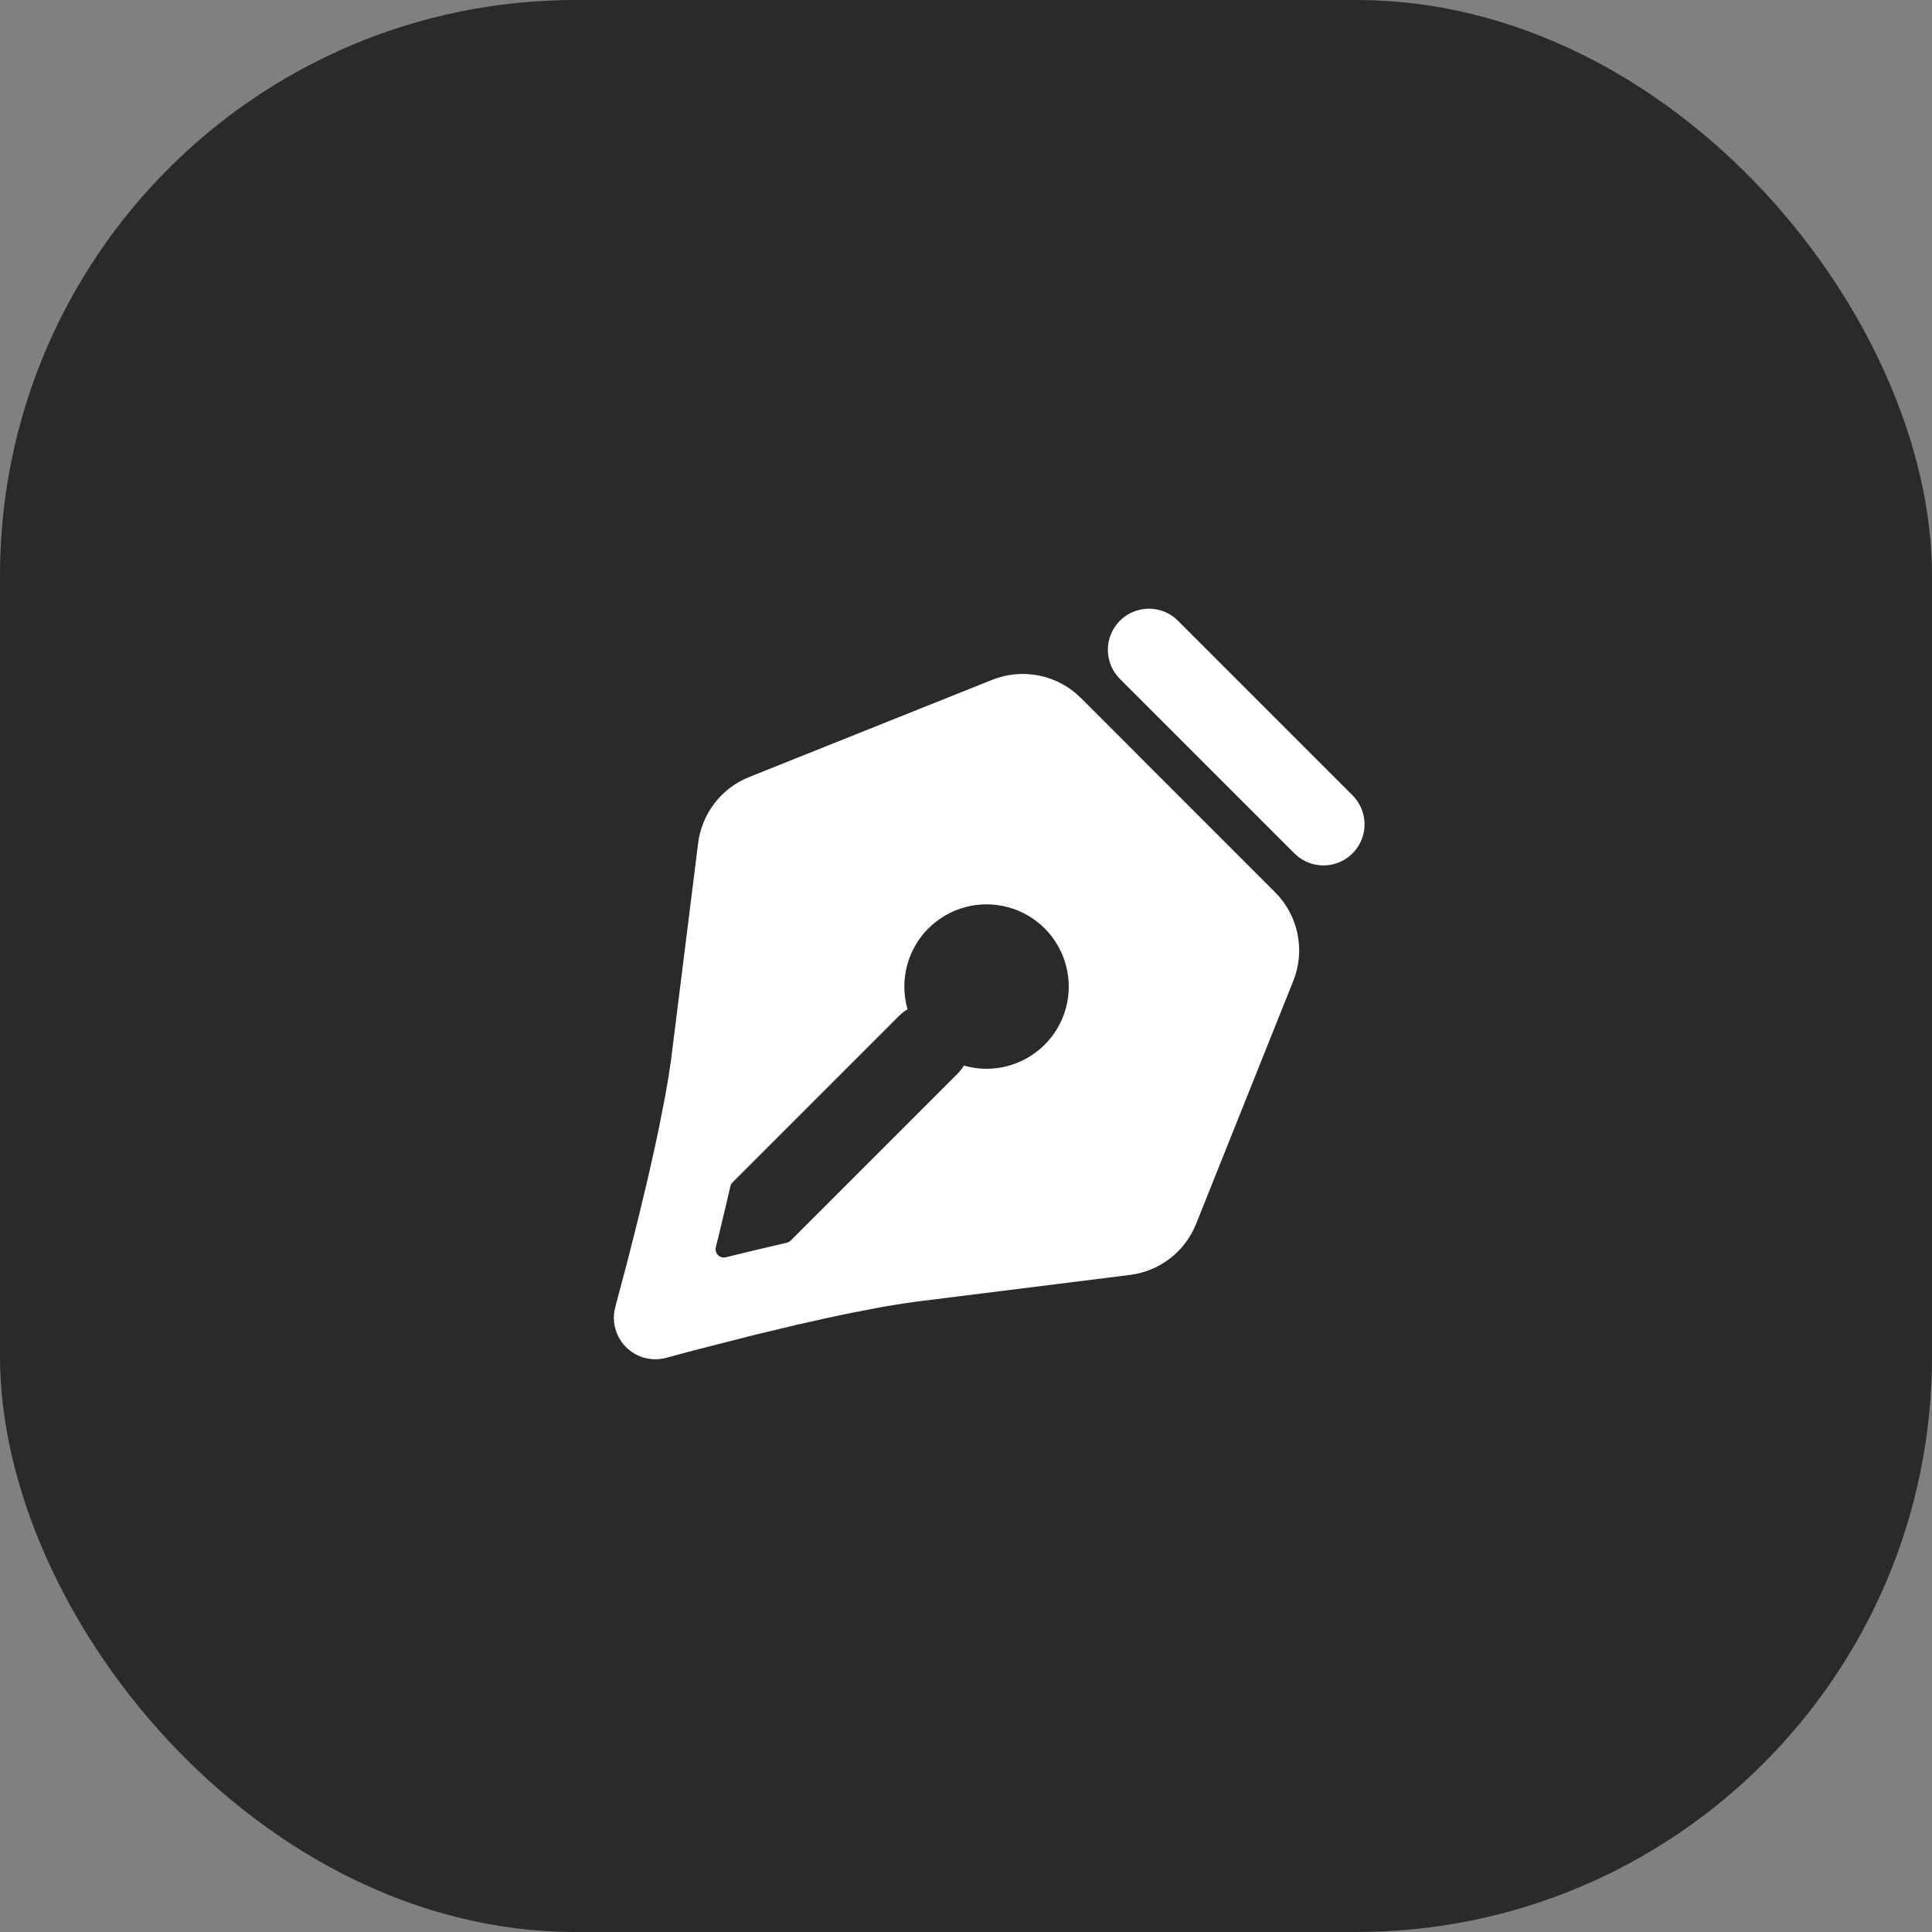
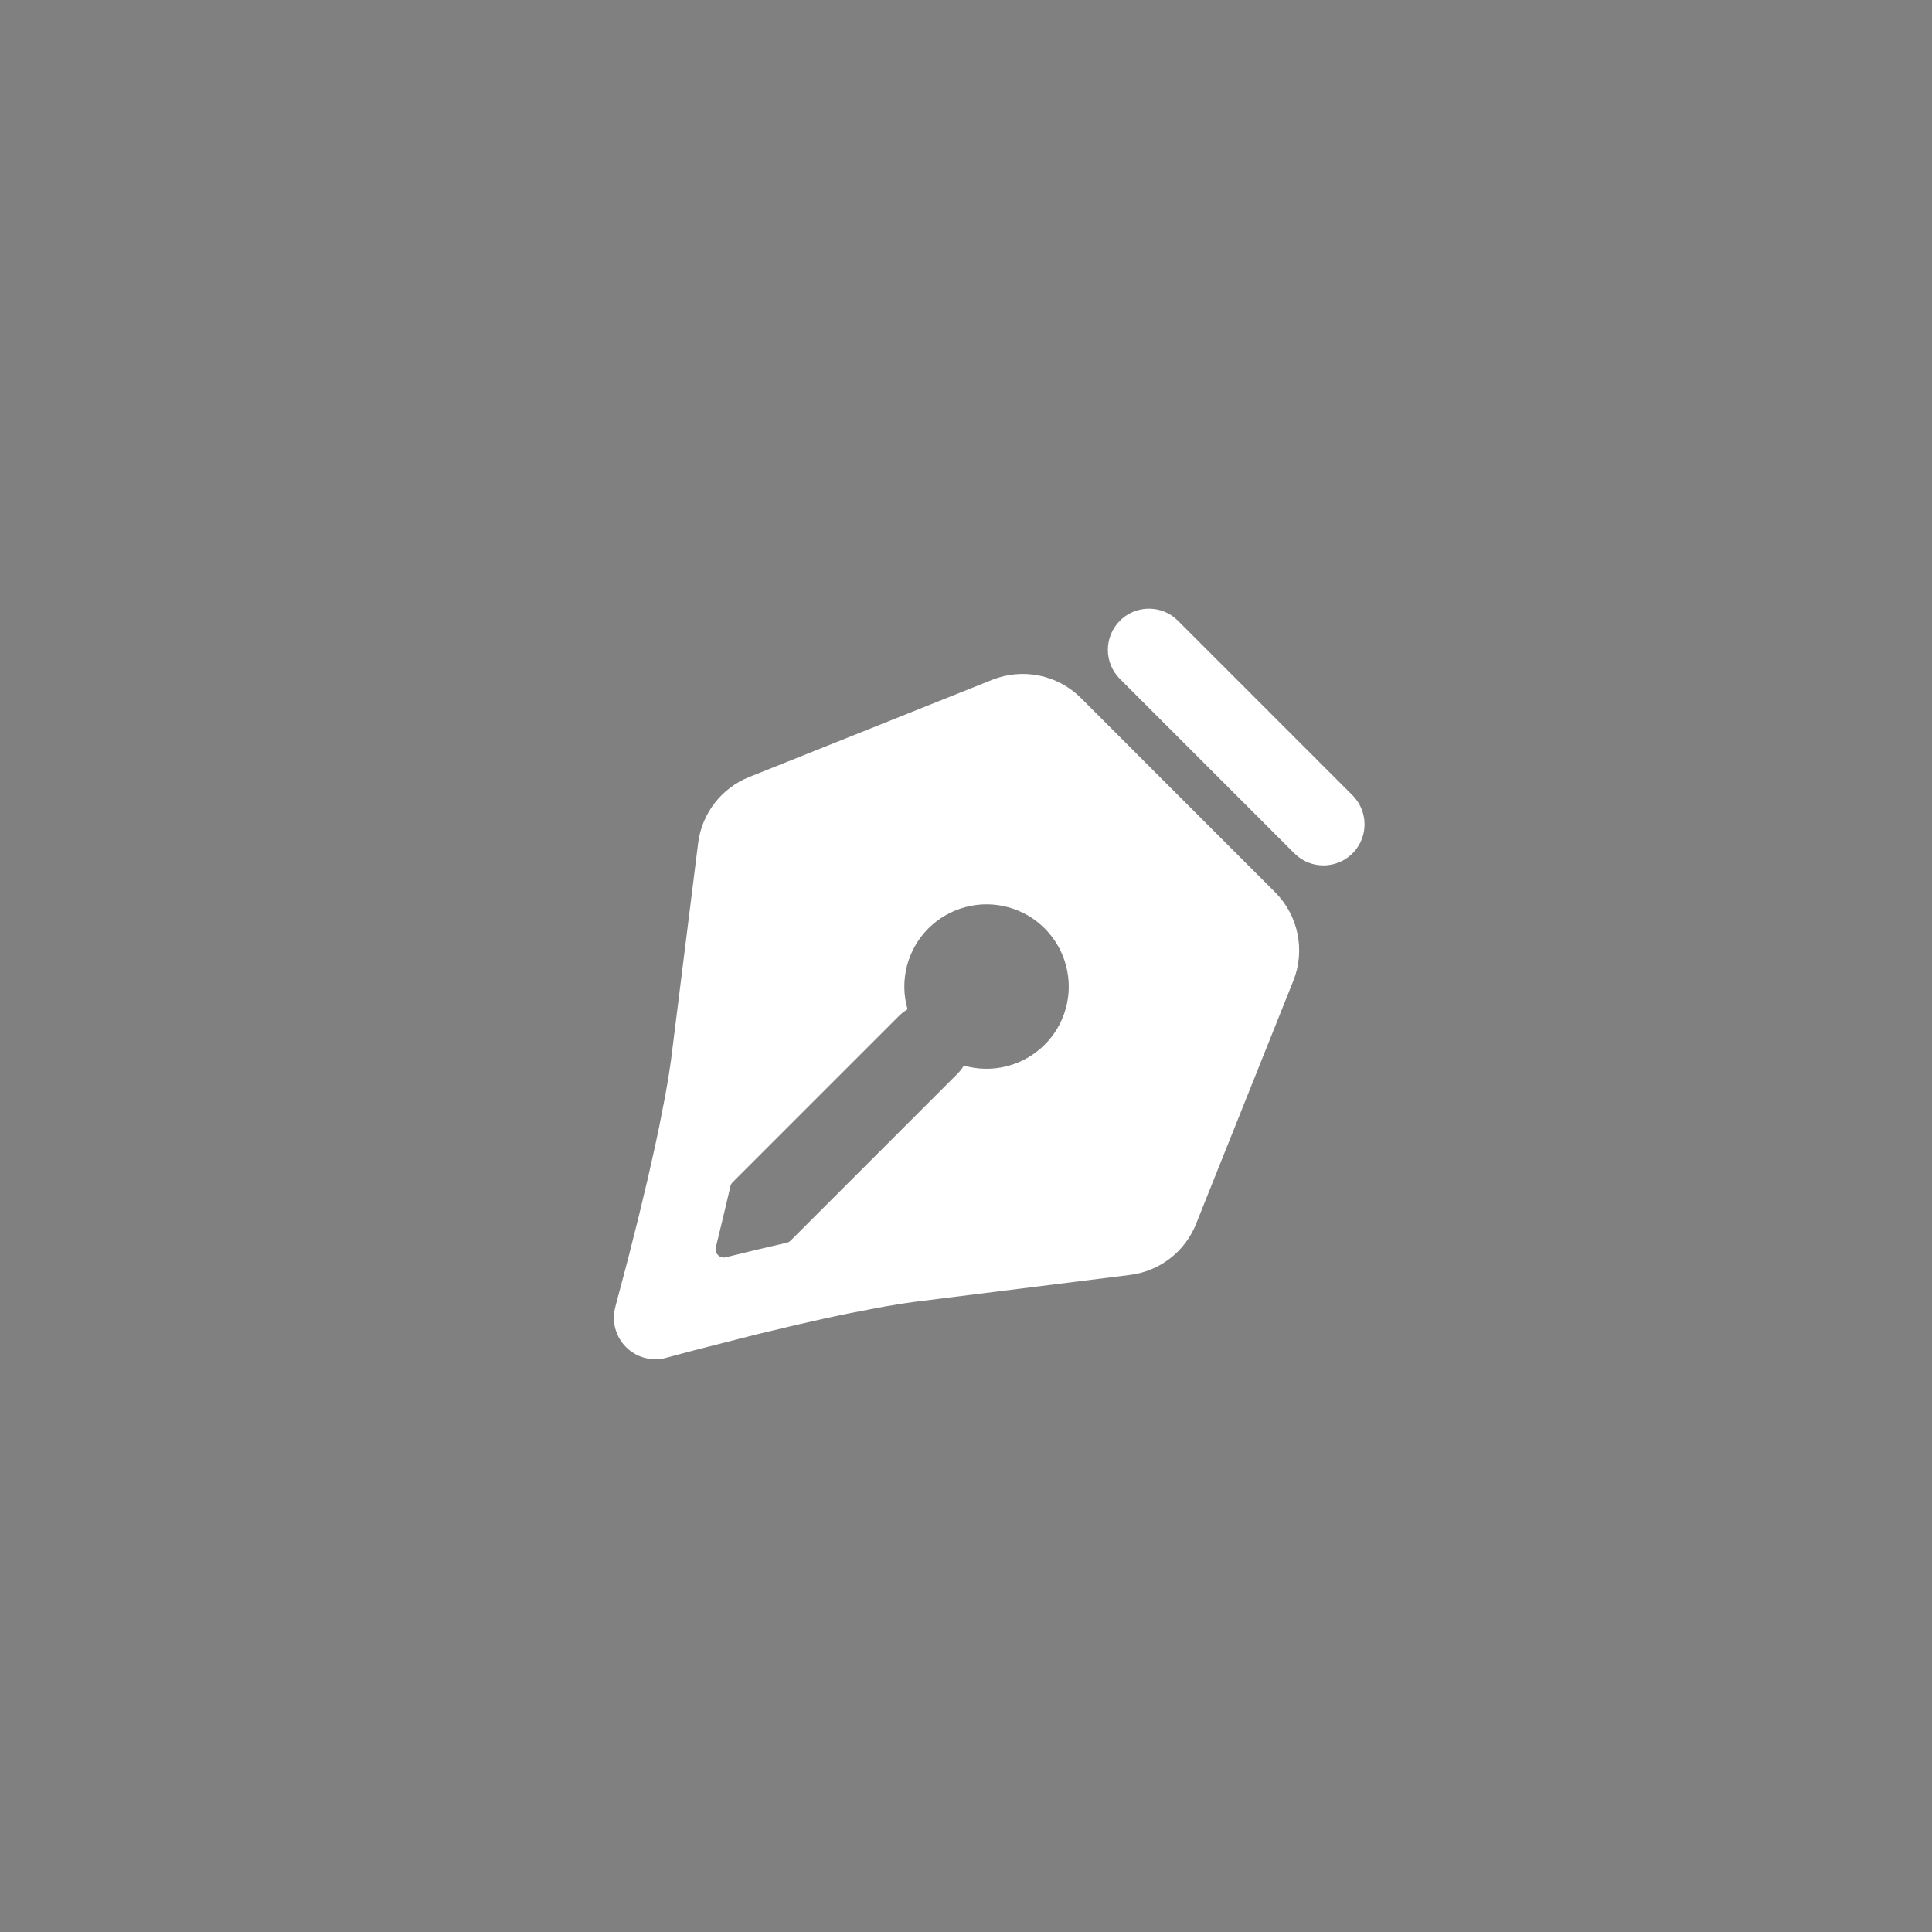
<svg xmlns="http://www.w3.org/2000/svg" width="47" height="47" viewBox="0 0 47 47" fill="none">
  <rect x="0" y="0" width="47" height="47" fill="#808080" stroke="none" />
-   <rect width="47" height="47" rx="14" fill="#2A2A2A" />
  <path d="M26.295 16.98L31.019 21.705C31.296 21.982 31.486 22.334 31.564 22.717C31.643 23.101 31.608 23.499 31.462 23.862L29.097 29.775C28.965 30.106 28.746 30.396 28.464 30.614C28.182 30.832 27.846 30.97 27.492 31.015L22.413 31.65C22.283 31.665 22.145 31.684 22.003 31.706L21.559 31.778L21.327 31.82L20.604 31.96L20.109 32.065L19.364 32.233L18.409 32.461L16.857 32.857L16.211 33.031C16.048 33.076 15.877 33.079 15.712 33.04C15.547 33.002 15.395 32.922 15.269 32.809C15.143 32.696 15.048 32.554 14.992 32.394C14.935 32.235 14.92 32.064 14.946 31.897L14.98 31.751L15.275 30.639L15.539 29.591L15.767 28.636L15.934 27.891L16.039 27.395L16.18 26.673L16.26 26.216L16.324 25.788L16.984 20.508C17.029 20.154 17.168 19.819 17.386 19.536C17.604 19.254 17.894 19.035 18.225 18.903L24.138 16.538C24.502 16.393 24.9 16.357 25.283 16.436C25.667 16.515 26.019 16.703 26.295 16.98ZM22.585 22.585C22.333 22.838 22.152 23.154 22.063 23.5C21.974 23.846 21.979 24.21 22.078 24.553C22.006 24.596 21.938 24.648 21.878 24.707L17.82 28.765C17.794 28.792 17.775 28.826 17.767 28.863L17.678 29.248L17.5 29.991L17.414 30.342C17.406 30.376 17.406 30.411 17.416 30.445C17.425 30.478 17.443 30.509 17.467 30.533C17.492 30.558 17.522 30.576 17.556 30.585C17.589 30.594 17.625 30.595 17.658 30.586L18.375 30.411L19.138 30.233C19.175 30.225 19.209 30.206 19.235 30.179L23.293 26.121C23.353 26.061 23.405 25.995 23.447 25.922C23.786 26.02 24.145 26.026 24.487 25.94C24.829 25.854 25.142 25.679 25.395 25.433C25.647 25.188 25.831 24.879 25.926 24.54C26.021 24.2 26.025 23.842 25.936 23.5C25.848 23.159 25.672 22.847 25.424 22.596C25.177 22.345 24.867 22.163 24.527 22.071C24.187 21.978 23.828 21.976 23.488 22.067C23.147 22.157 22.836 22.336 22.586 22.585H22.585ZM27.243 15.101C27.415 14.929 27.645 14.825 27.887 14.81C28.131 14.794 28.371 14.868 28.563 15.017L28.657 15.101L32.899 19.343C33.081 19.523 33.186 19.765 33.195 20.02C33.204 20.275 33.115 20.523 32.946 20.715C32.777 20.906 32.542 21.026 32.288 21.049C32.034 21.073 31.78 20.998 31.579 20.841L31.485 20.757L27.243 16.515C27.056 16.328 26.951 16.073 26.951 15.808C26.951 15.543 27.056 15.289 27.243 15.101Z" fill="white" />
</svg>